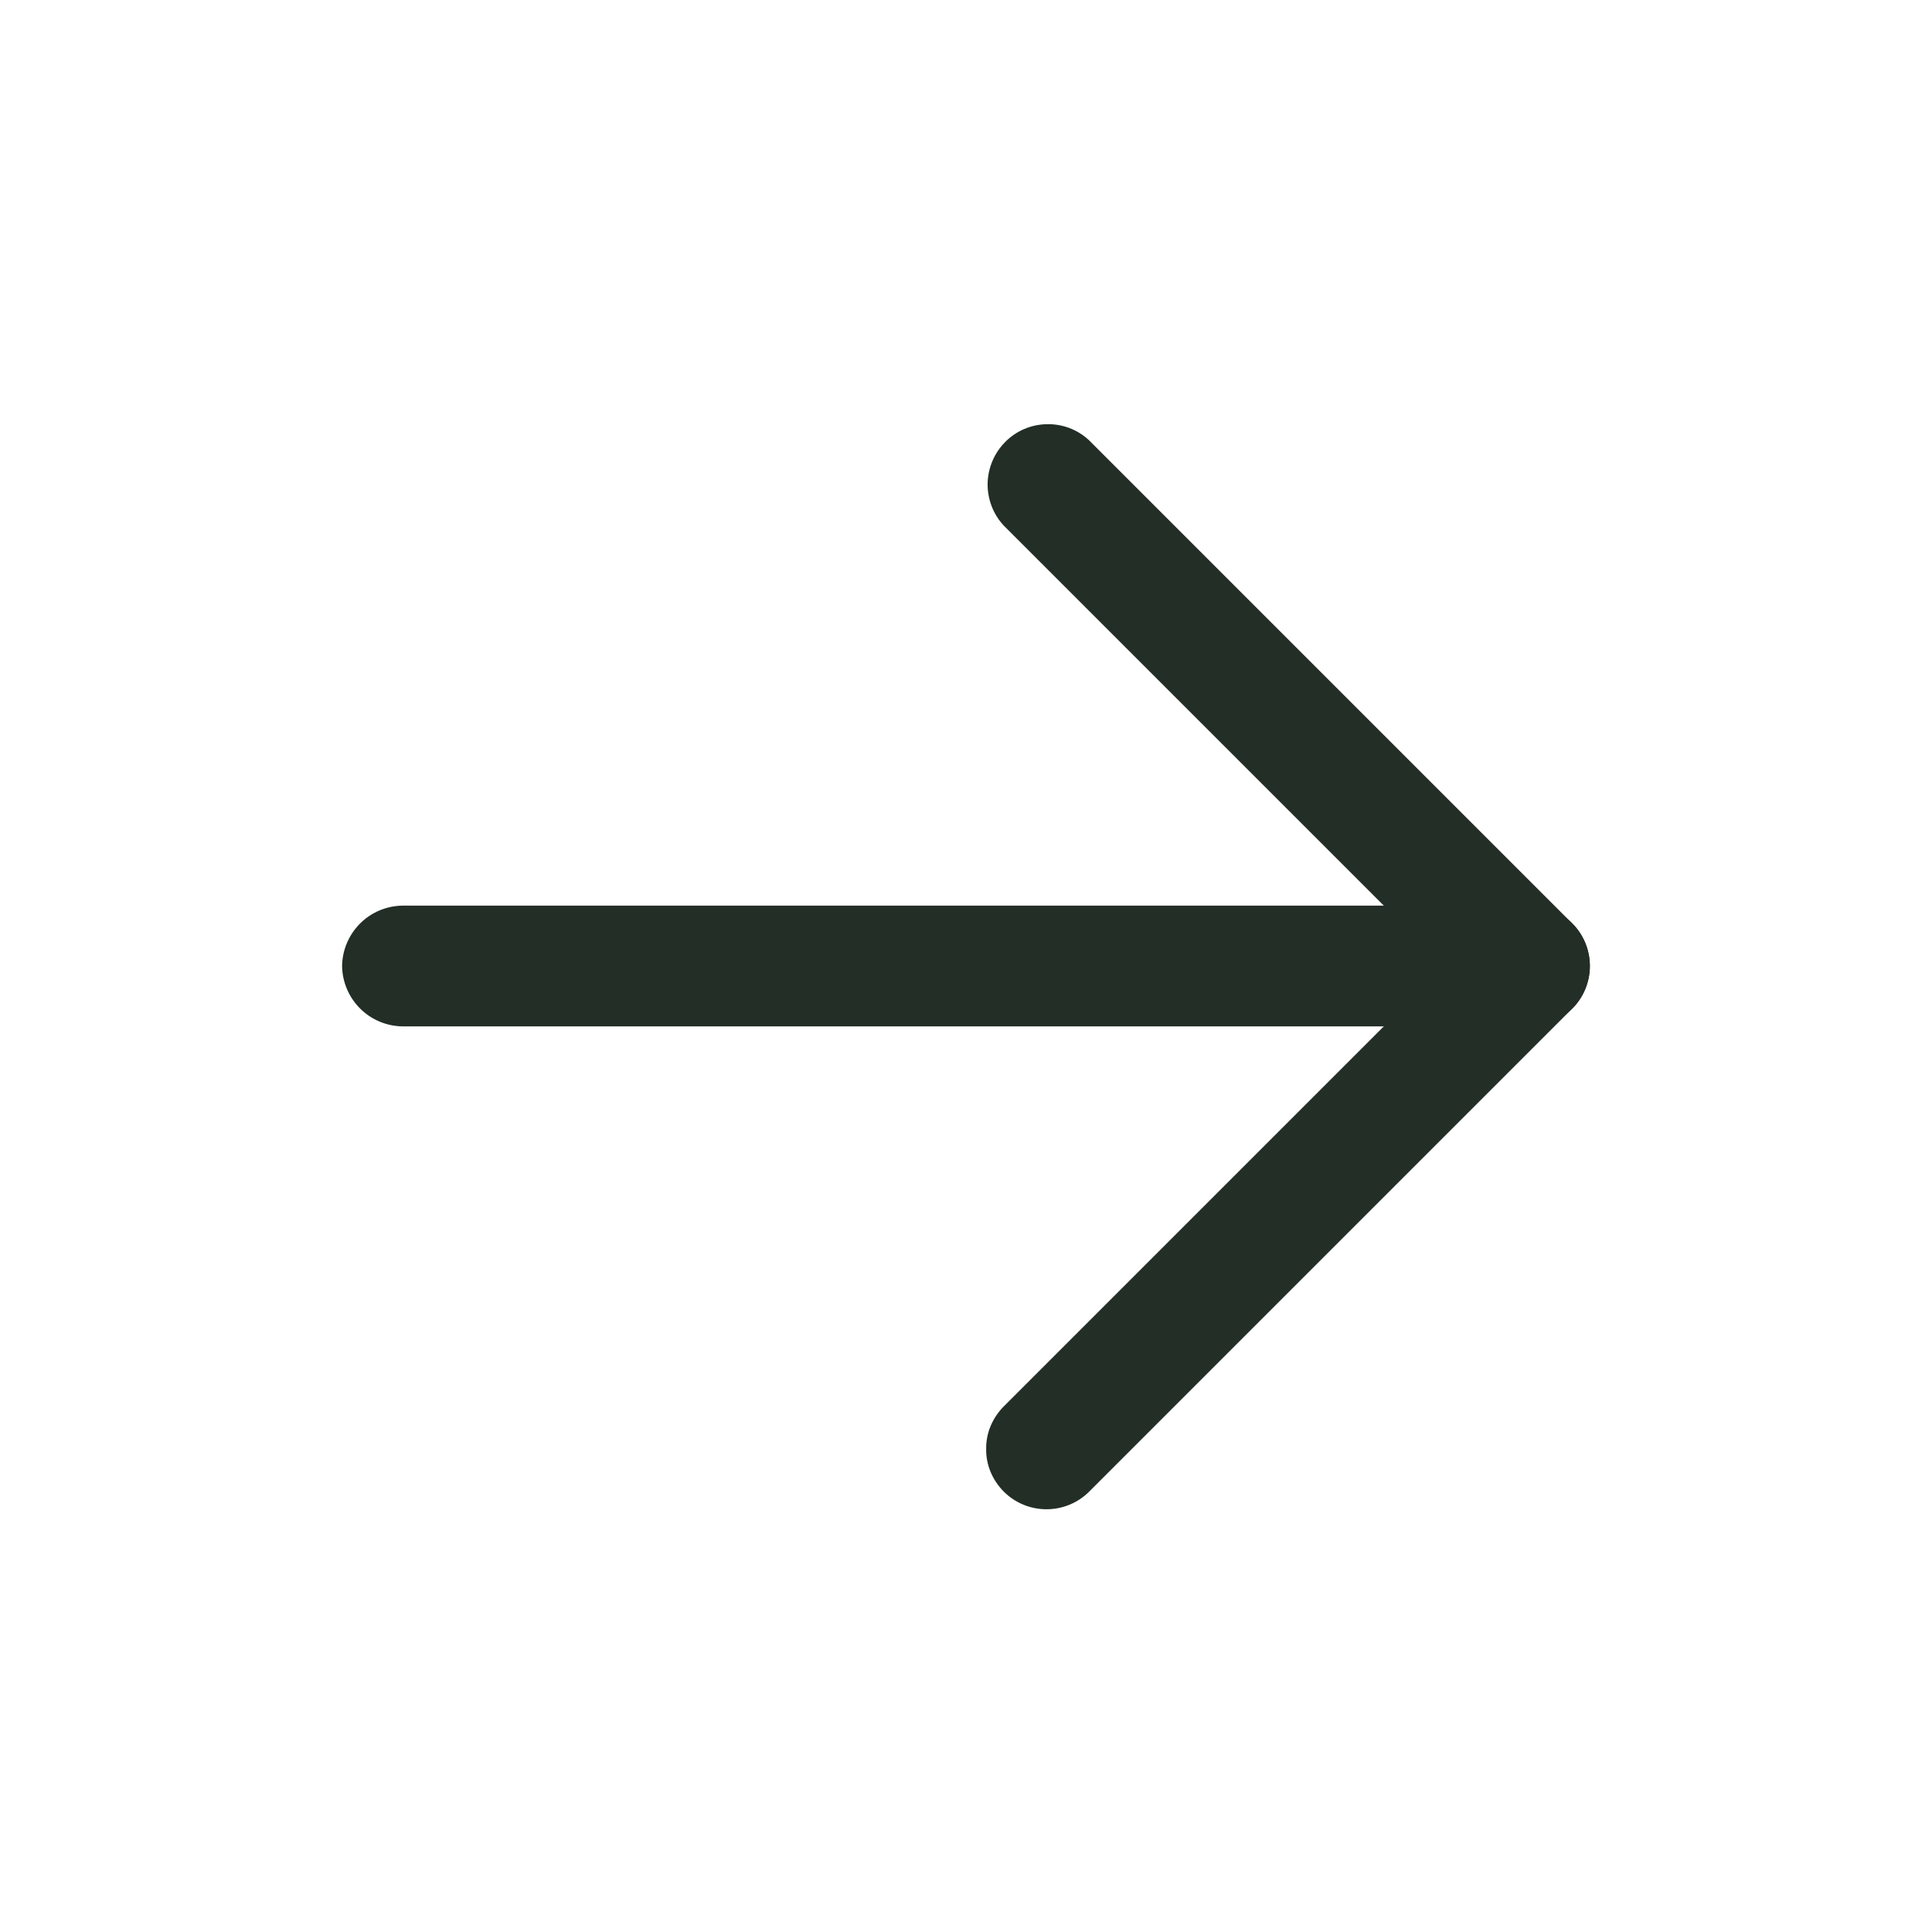
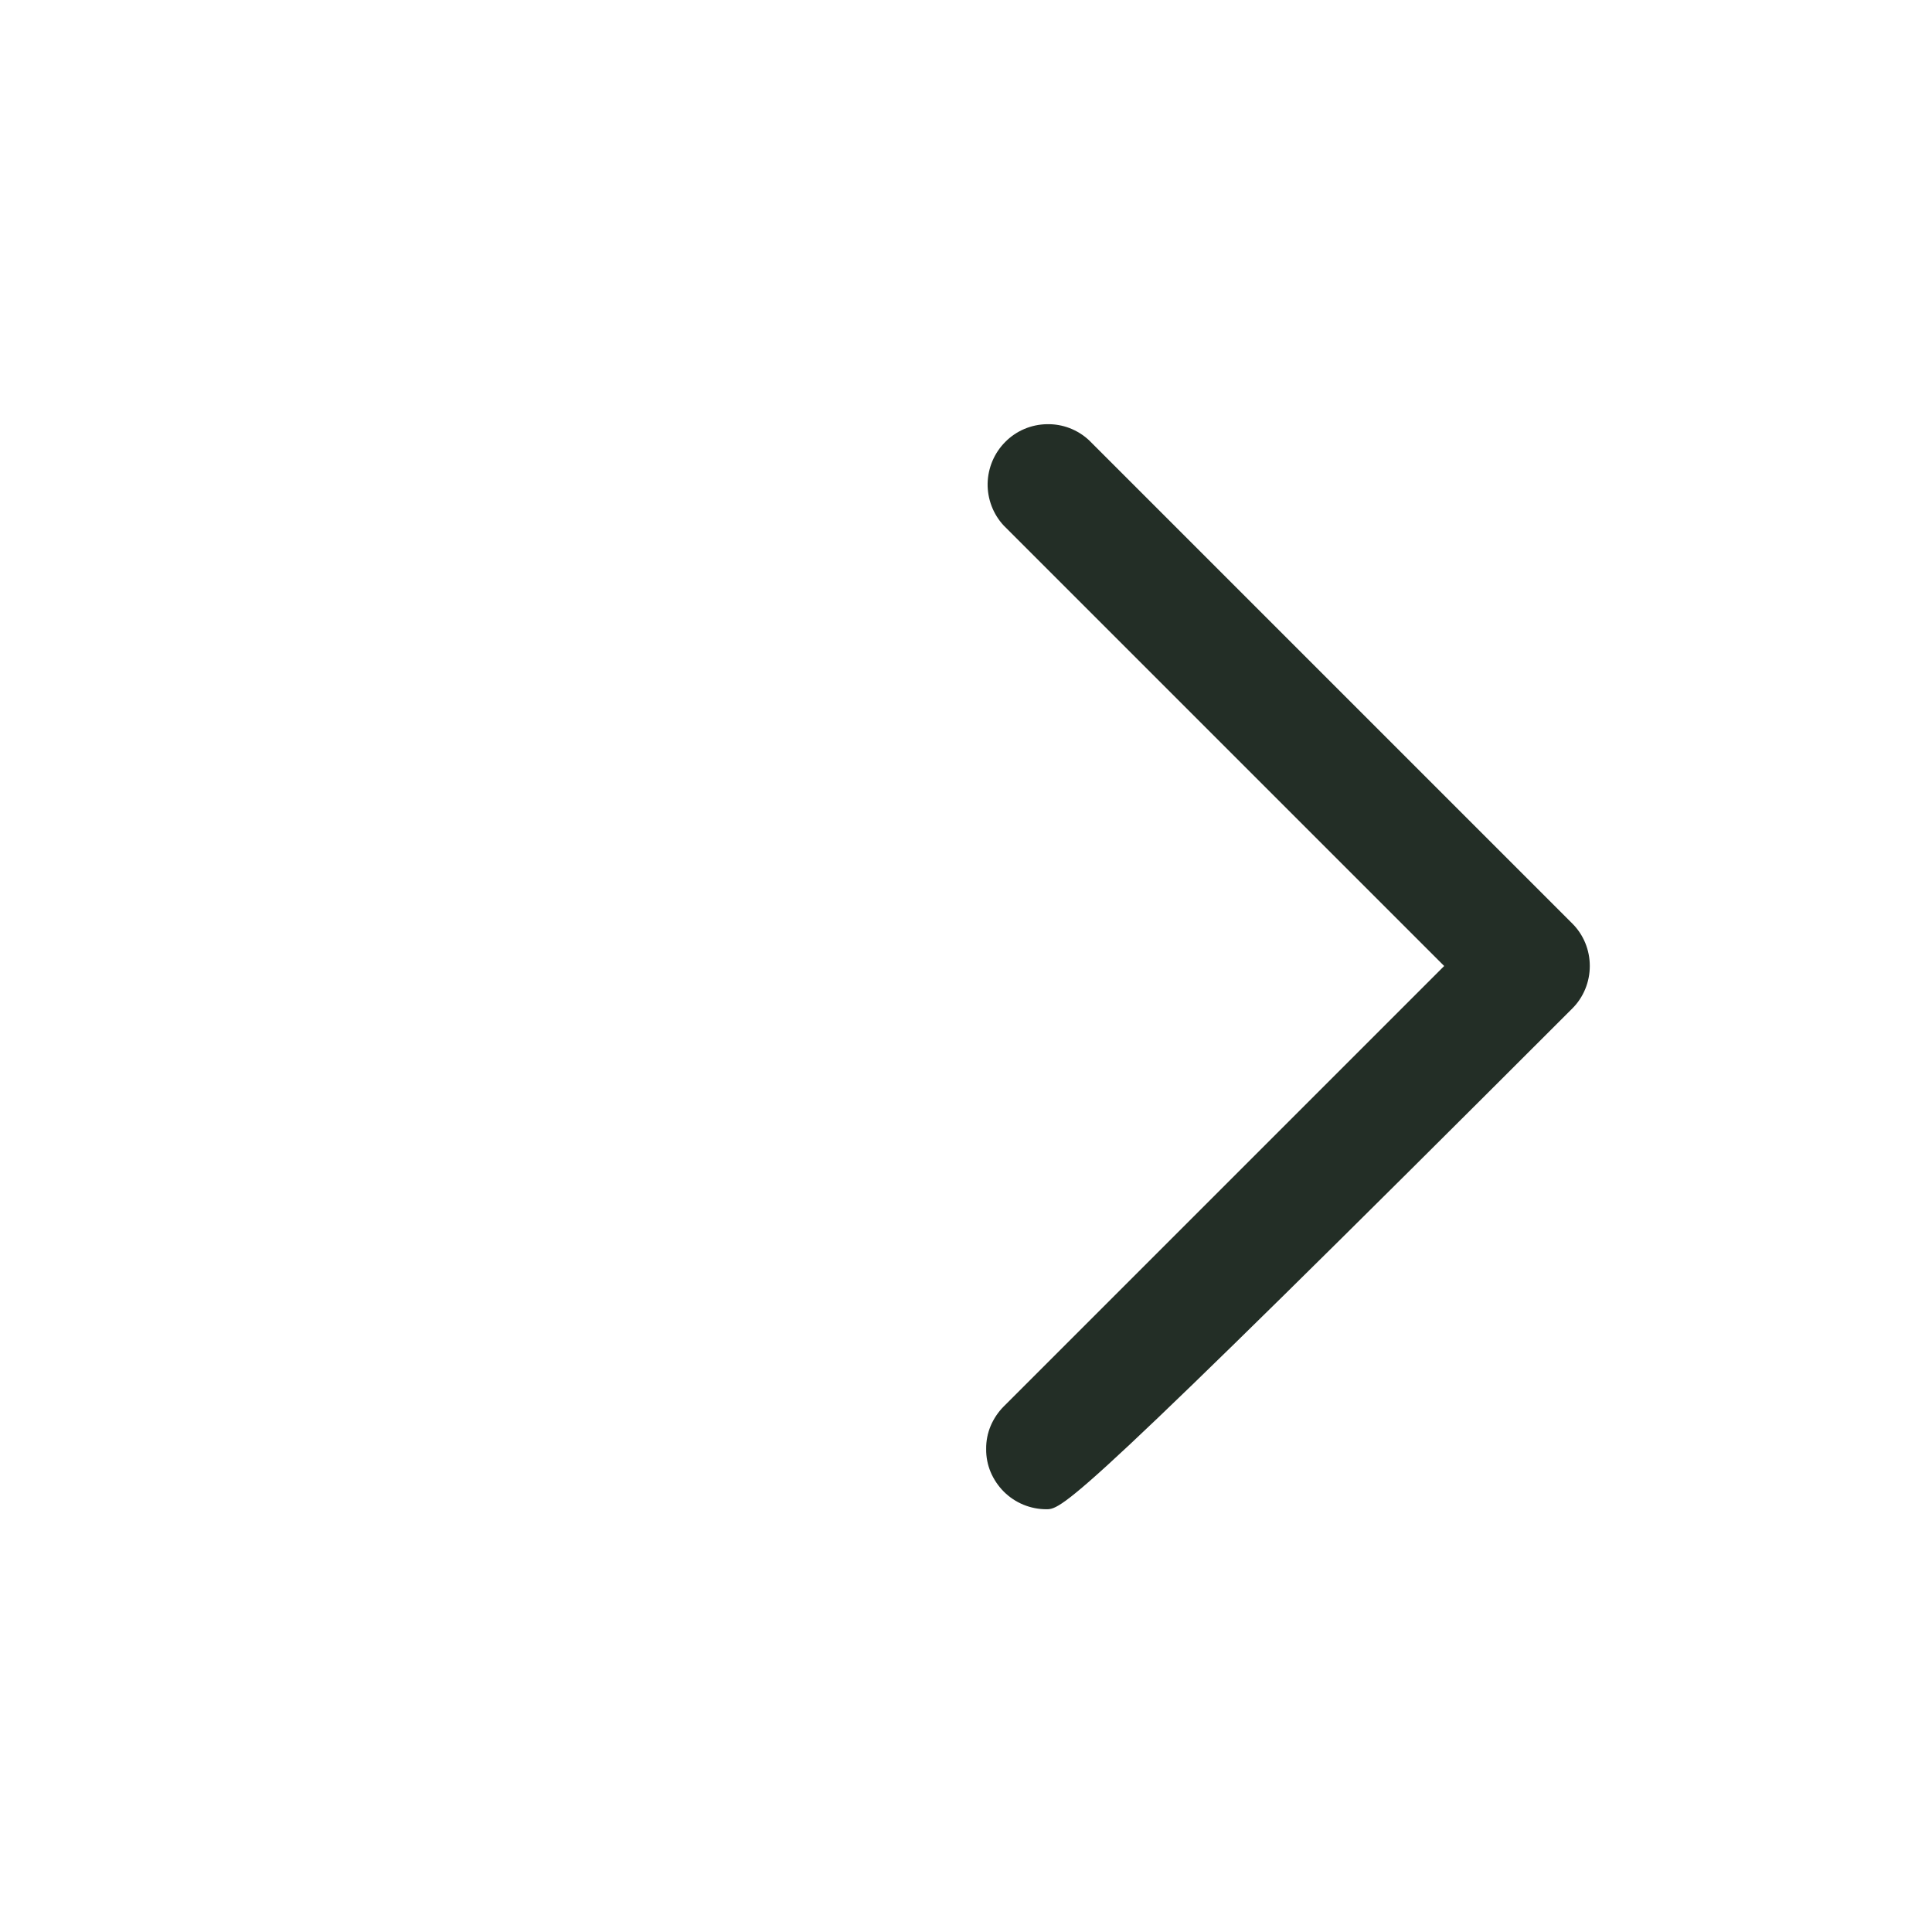
<svg xmlns="http://www.w3.org/2000/svg" width="16" height="16" viewBox="0 0 16 16" fill="none">
-   <path d="M8.167 12C8.166 11.934 8.179 11.869 8.204 11.809C8.23 11.748 8.267 11.693 8.313 11.647L11.96 8L8.313 4.353C8.225 4.259 8.177 4.133 8.179 4.004C8.182 3.874 8.234 3.751 8.326 3.659C8.417 3.567 8.541 3.515 8.67 3.513C8.8 3.51 8.925 3.558 9.02 3.647L13.02 7.647C13.114 7.74 13.166 7.867 13.166 8C13.166 8.132 13.114 8.26 13.02 8.353L9.02 12.353C8.926 12.447 8.799 12.499 8.667 12.499C8.534 12.499 8.407 12.447 8.313 12.353C8.267 12.307 8.23 12.252 8.204 12.191C8.179 12.131 8.166 12.066 8.167 12Z" fill="#232E26" />
-   <path d="M2.833 8C2.835 7.868 2.888 7.742 2.982 7.648C3.075 7.555 3.201 7.502 3.333 7.5L12.667 7.5C12.799 7.5 12.927 7.553 13.02 7.646C13.114 7.74 13.167 7.867 13.167 8C13.167 8.133 13.114 8.26 13.02 8.354C12.927 8.447 12.799 8.5 12.667 8.5L3.333 8.5C3.201 8.498 3.075 8.445 2.982 8.352C2.888 8.258 2.835 8.132 2.833 8Z" fill="#232E26" />
+   <path d="M8.167 12C8.166 11.934 8.179 11.869 8.204 11.809C8.23 11.748 8.267 11.693 8.313 11.647L11.96 8L8.313 4.353C8.225 4.259 8.177 4.133 8.179 4.004C8.182 3.874 8.234 3.751 8.326 3.659C8.417 3.567 8.541 3.515 8.67 3.513C8.8 3.51 8.925 3.558 9.02 3.647L13.02 7.647C13.114 7.74 13.166 7.867 13.166 8C13.166 8.132 13.114 8.26 13.02 8.353C8.926 12.447 8.799 12.499 8.667 12.499C8.534 12.499 8.407 12.447 8.313 12.353C8.267 12.307 8.23 12.252 8.204 12.191C8.179 12.131 8.166 12.066 8.167 12Z" fill="#232E26" />
</svg>